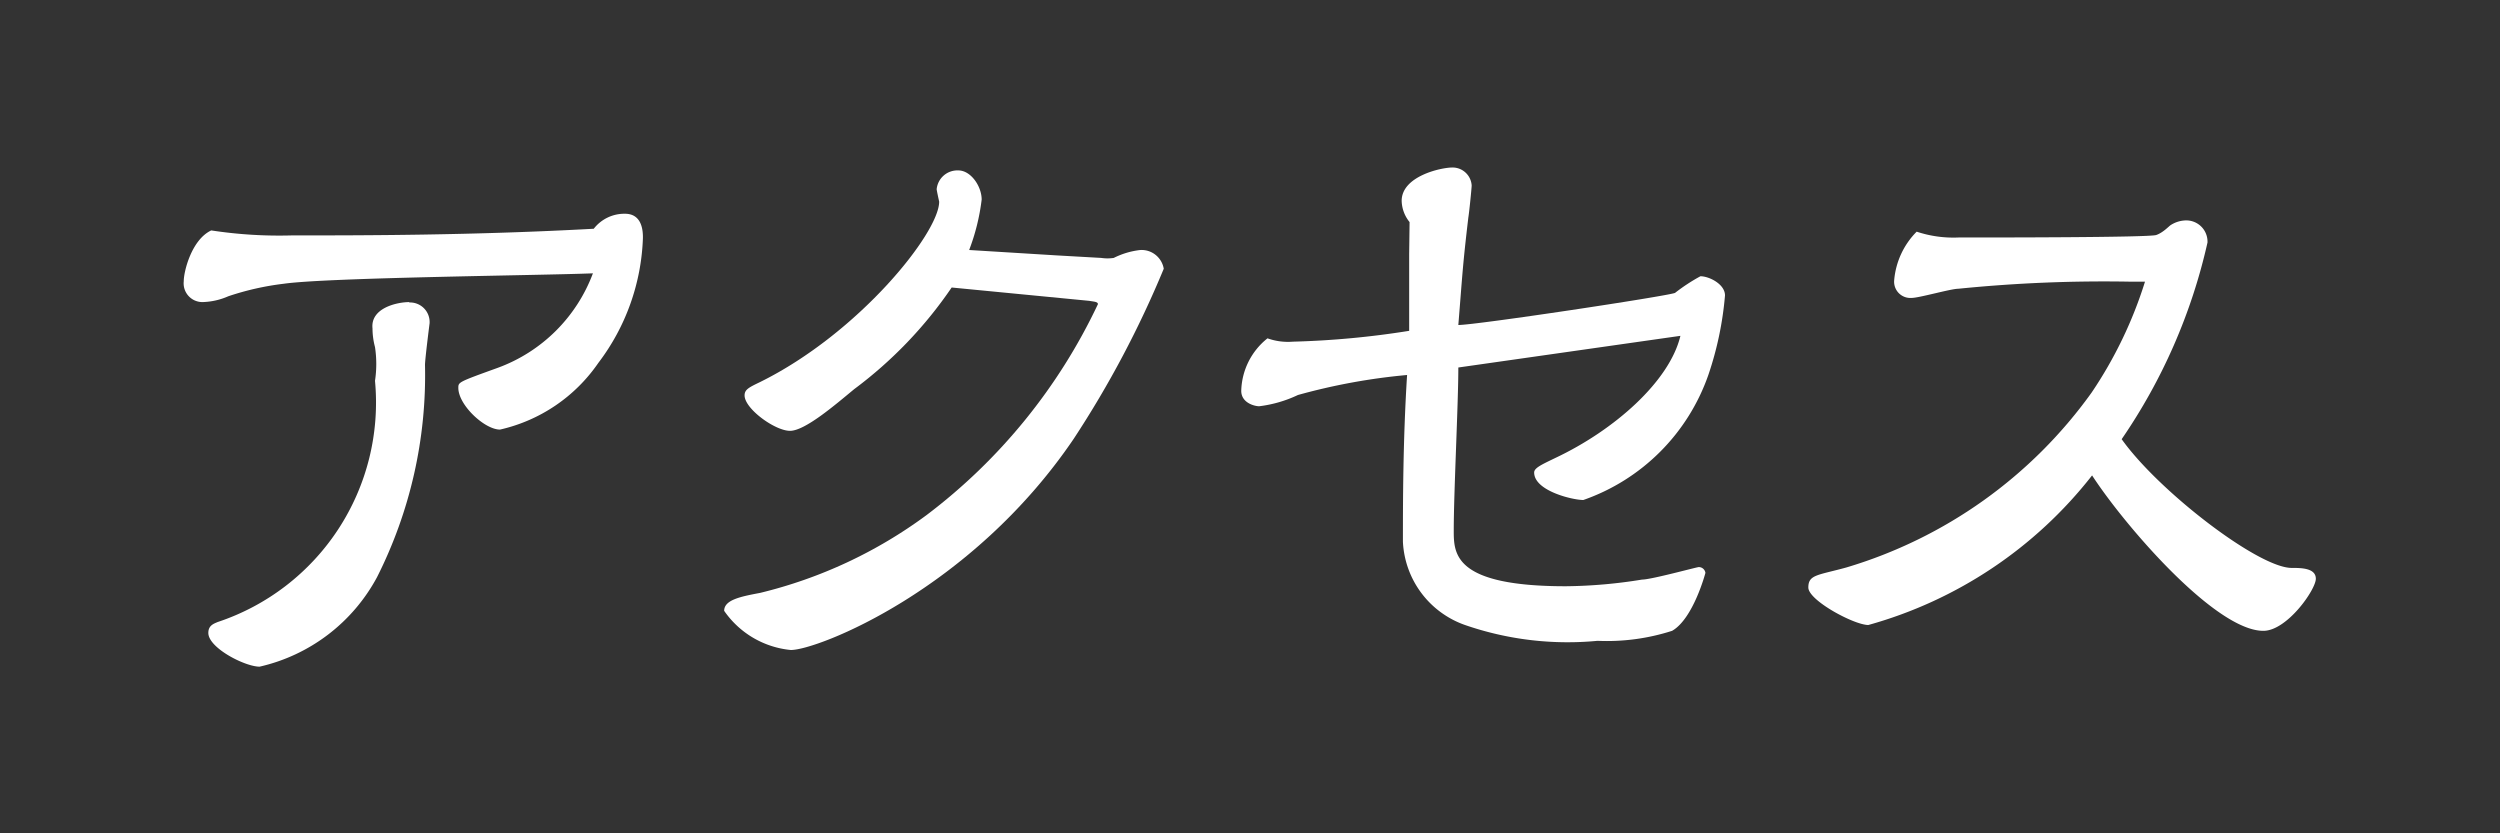
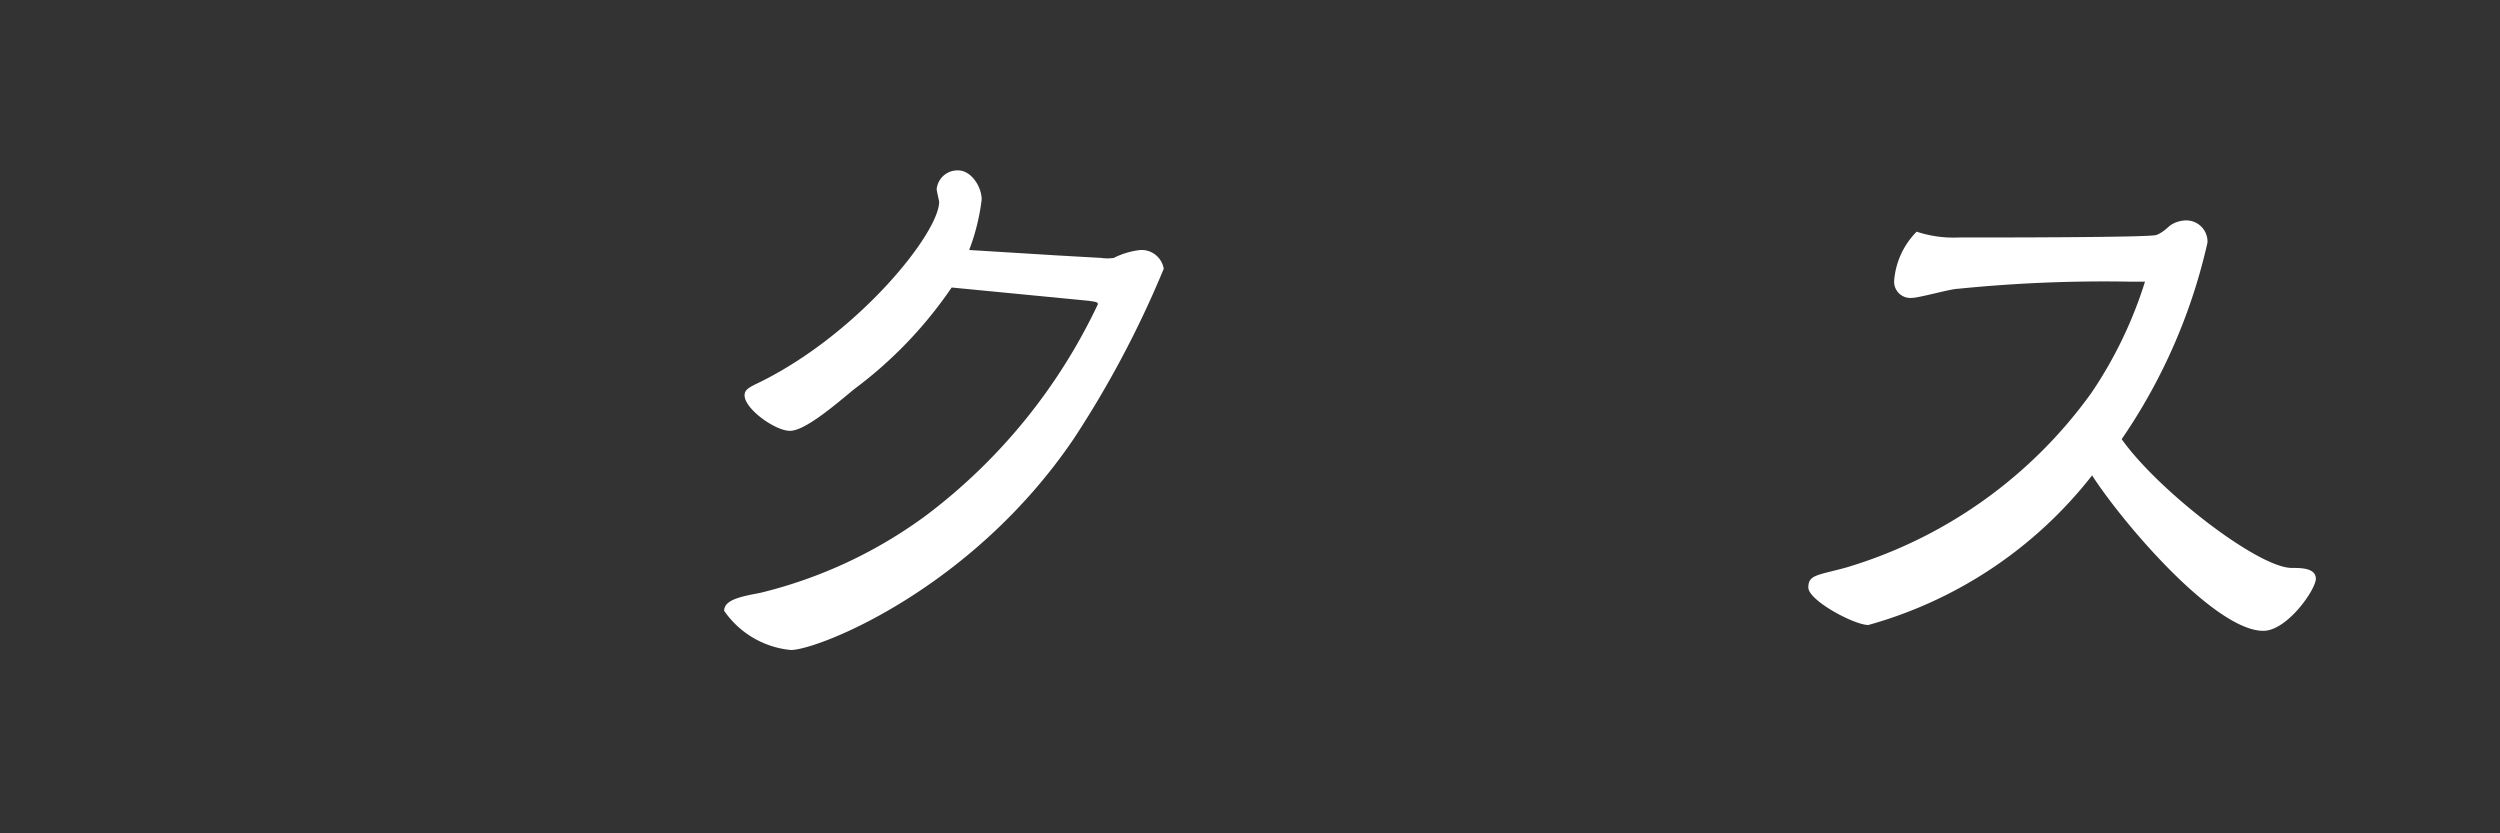
<svg xmlns="http://www.w3.org/2000/svg" id="レイヤー_1" data-name="レイヤー 1" width="60" height="20" viewBox="0 0 60 20">
  <rect x="0" y="0" width="60" height="20" fill="#333333" stroke="none" />
  <defs>
    <style>.cls-1{fill:#fff;}</style>
  </defs>
  <title>menu_top_05</title>
-   <path class="cls-1" d="M6.81,6.81a6.64,6.64,0,0,0-1.33.3,1.64,1.64,0,0,1-.62.14.45.45,0,0,1-.45-.5c0-.24.19-1,.66-1.22A10.77,10.77,0,0,0,7,5.65c1.66,0,4.34,0,7.25-.16A.93.93,0,0,1,15,5.13c.43,0,.43.45.43.58a5.24,5.24,0,0,1-1.07,3A3.91,3.91,0,0,1,12,10.31c-.37,0-1-.59-1-1,0-.14,0-.14.94-.48a3.85,3.85,0,0,0,2.29-2.27C13,6.61,7.85,6.66,6.81,6.81Zm3,.45a.47.47,0,0,1,.5.5s-.11.86-.11,1a10.76,10.76,0,0,1-1.15,5.09A4.28,4.28,0,0,1,6.23,16C5.88,16,5,15.55,5,15.19c0-.18.13-.22.22-.26A5.55,5.55,0,0,0,9,9.14,2.71,2.71,0,0,0,9,8.33a1.76,1.76,0,0,1-.06-.45C8.89,7.4,9.51,7.25,9.83,7.25Z" />
  <path class="cls-1" d="M25.37,6.13l1.06.06a1,1,0,0,0,.3,0A1.88,1.88,0,0,1,27.37,6a.54.54,0,0,1,.56.45,24.41,24.41,0,0,1-2.16,4.08c-2.46,3.63-6.15,5.07-6.79,5.07a2.2,2.2,0,0,1-1.6-.94c0-.26.38-.34.86-.43a11.12,11.12,0,0,0,4-1.87,13.63,13.63,0,0,0,4.11-5.06c0-.06-.1-.06-.21-.08l-3.3-.32A10.17,10.17,0,0,1,20.5,9.34c-.46.38-1.18,1-1.54,1s-1.09-.53-1.09-.85c0-.14.1-.19.37-.32C20.61,8,22.54,5.59,22.54,4.84c0,0-.06-.27-.06-.3A.5.5,0,0,1,23,4.09c.3,0,.56.38.56.7A5.08,5.08,0,0,1,23.26,6Z" />
-   <path class="cls-1" d="M33.83,5.33a.84.84,0,0,1-.19-.51c0-.59.94-.8,1.22-.8a.46.46,0,0,1,.46.43c0,.06-.06.66-.08.77C35.1,6.41,35.1,6.57,35,7.8c.43,0,5-.69,5.2-.77a4.42,4.42,0,0,1,.61-.4c.21,0,.59.19.59.46A8,8,0,0,1,41,9a4.88,4.88,0,0,1-3,3c-.26,0-1.18-.22-1.18-.66,0-.11.18-.19.51-.35,1.42-.67,2.74-1.84,3-2.93L35,8.82c0,.86-.11,3-.11,3.91,0,.56,0,1.34,2.69,1.34a12,12,0,0,0,1.83-.16c.22,0,1.31-.3,1.36-.3a.16.16,0,0,1,.16.14s-.29,1.1-.8,1.39a5.11,5.11,0,0,1-1.79.24A7.53,7.53,0,0,1,35.16,15a2.23,2.23,0,0,1-1.49-2c0-.91,0-2.42.1-4a14.68,14.68,0,0,0-2.62.48,3,3,0,0,1-.93.27c-.11,0-.43-.08-.43-.37a1.66,1.66,0,0,1,.63-1.26,1.47,1.47,0,0,0,.61.08,21,21,0,0,0,2.79-.26c0-.72,0-.83,0-1.84Z" />
  <path class="cls-1" d="M55,13.63c.22,0,.58,0,.58.26s-.69,1.25-1.26,1.25c-1.15,0-3.33-2.53-4.11-3.73A10.33,10.33,0,0,1,44.84,15c-.34,0-1.44-.59-1.44-.9s.22-.29.91-.48A11.16,11.16,0,0,0,50.2,9.42a10.16,10.16,0,0,0,1.28-2.66s-.29,0-.35,0A34.87,34.87,0,0,0,47,6.93c-.18,0-.94.22-1.12.22a.39.39,0,0,1-.42-.42A1.88,1.88,0,0,1,46,5.56a2.79,2.79,0,0,0,1,.14c.88,0,4.58,0,4.75-.06s.3-.21.35-.24a.7.7,0,0,1,.35-.11.51.51,0,0,1,.53.53,13.59,13.59,0,0,1-2.06,4.72C51.8,11.78,54.2,13.63,55,13.63Z" />
</svg>